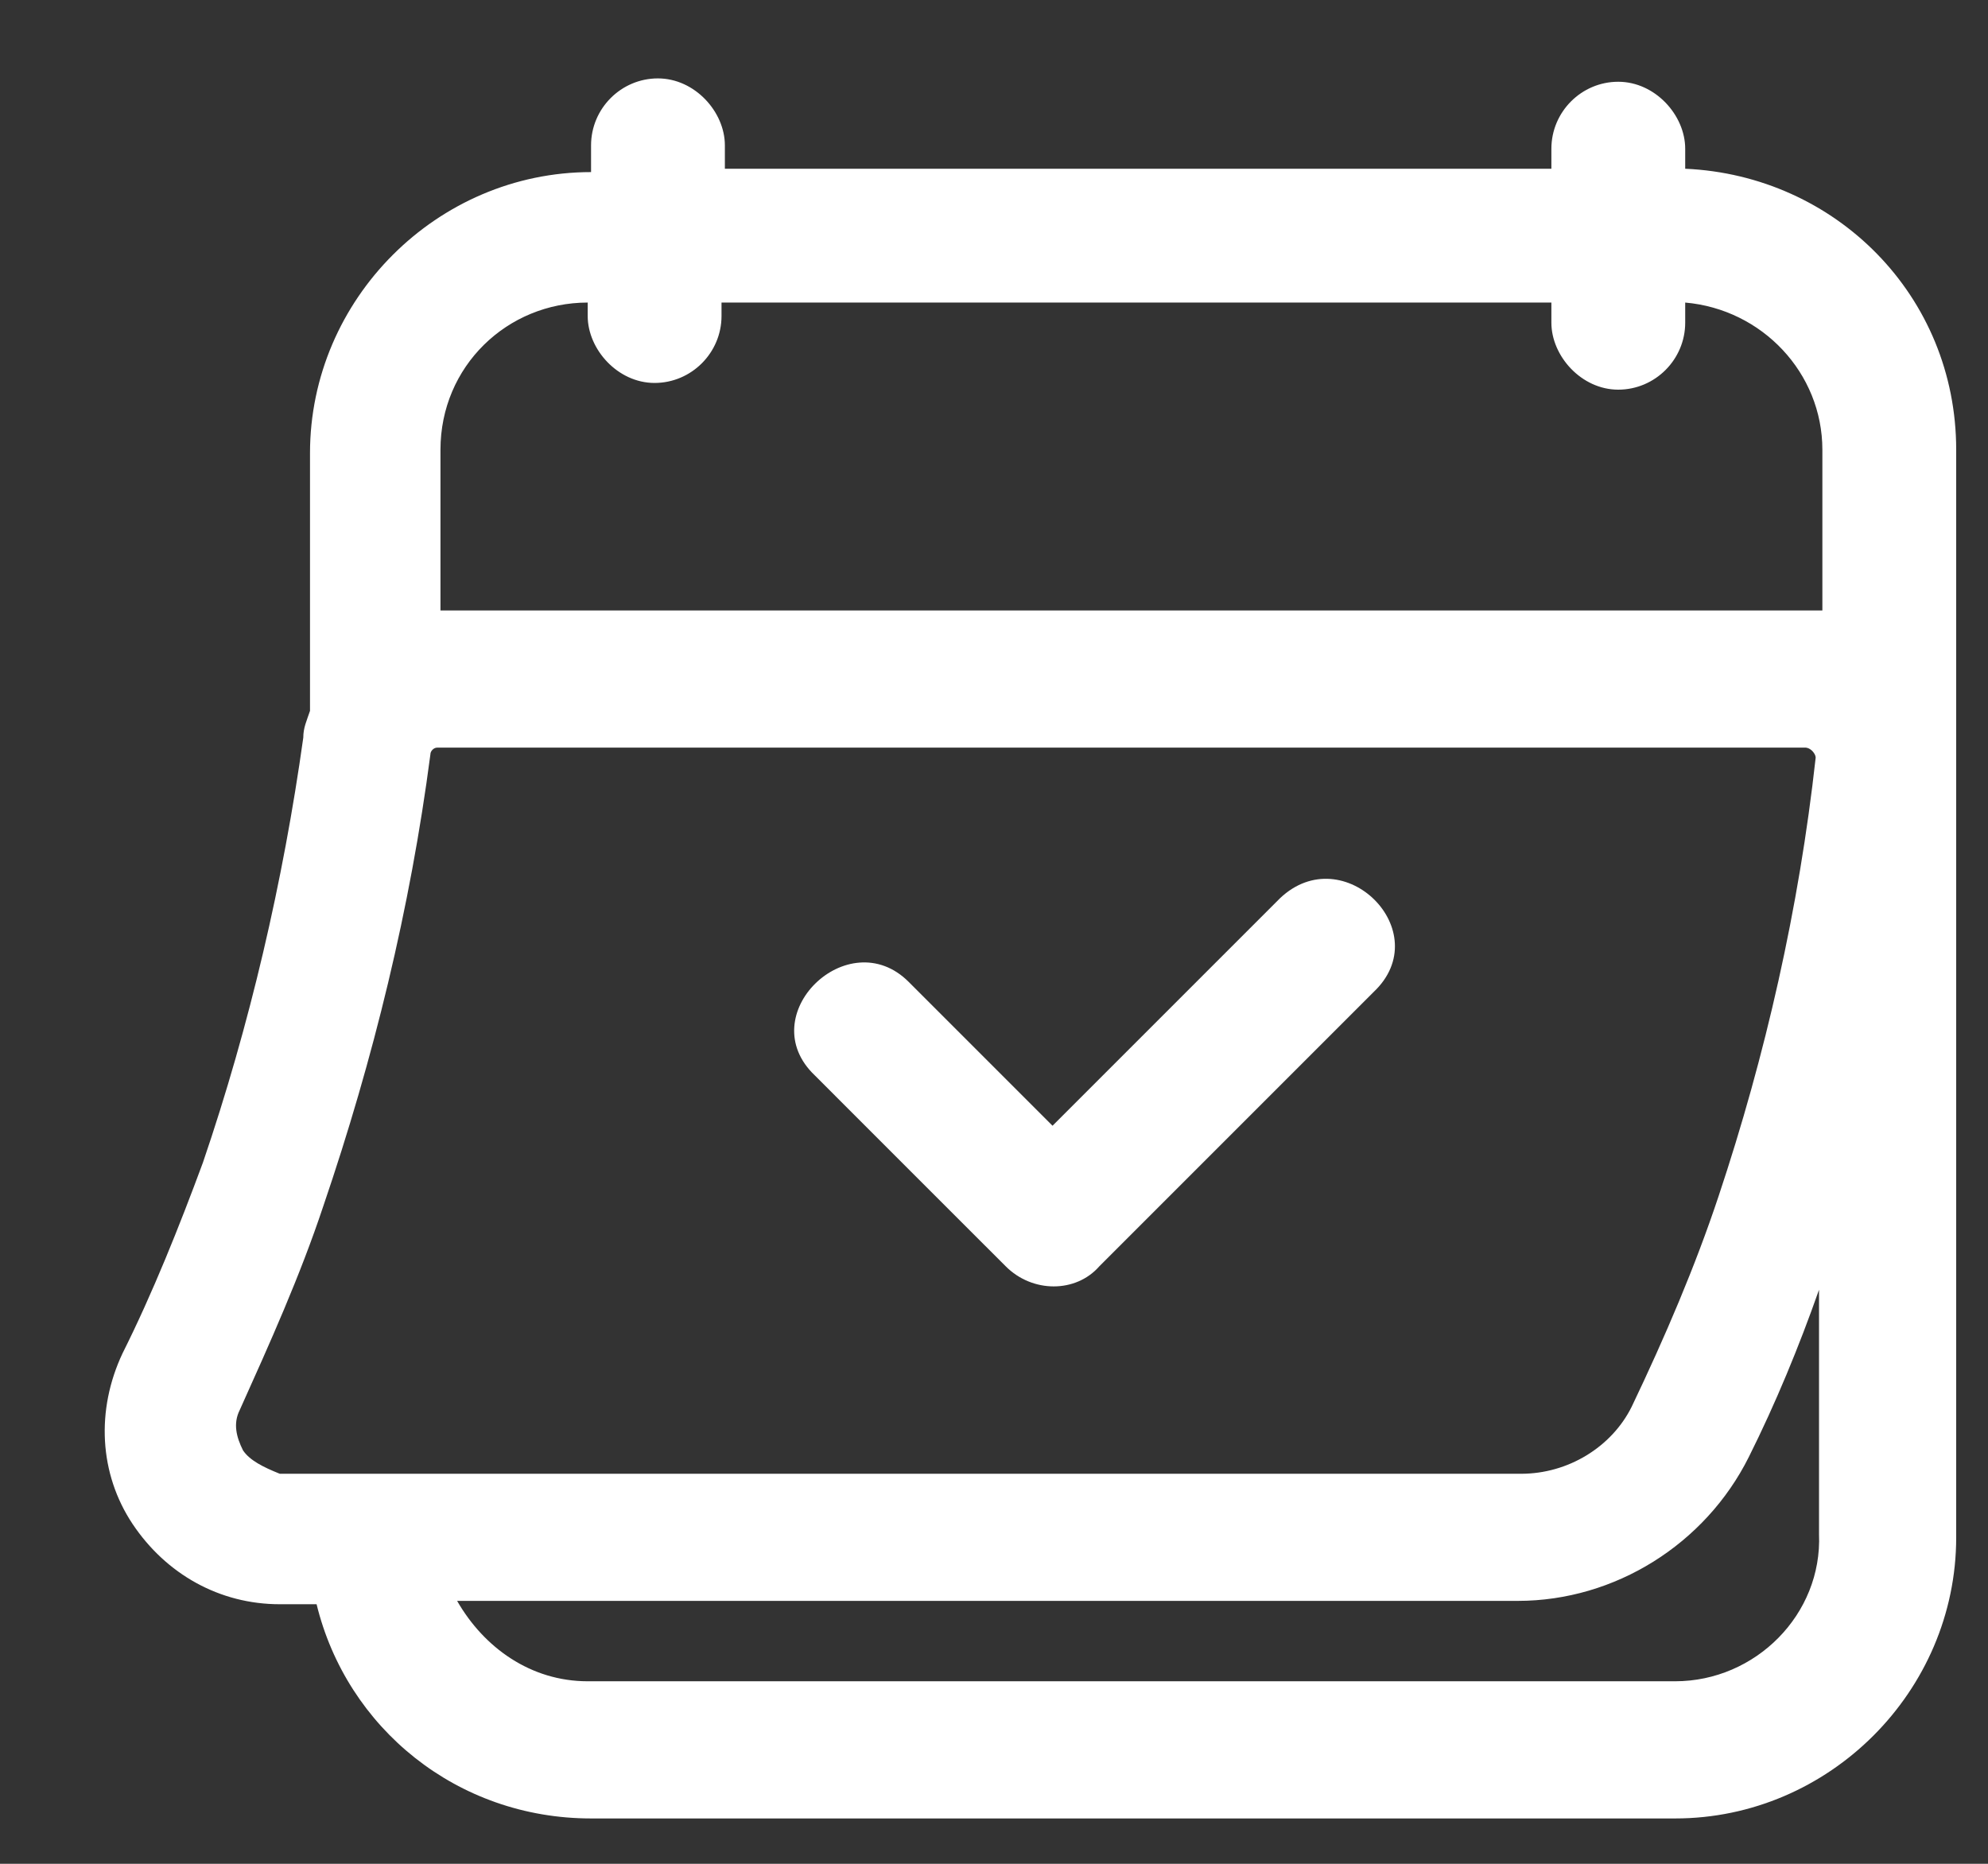
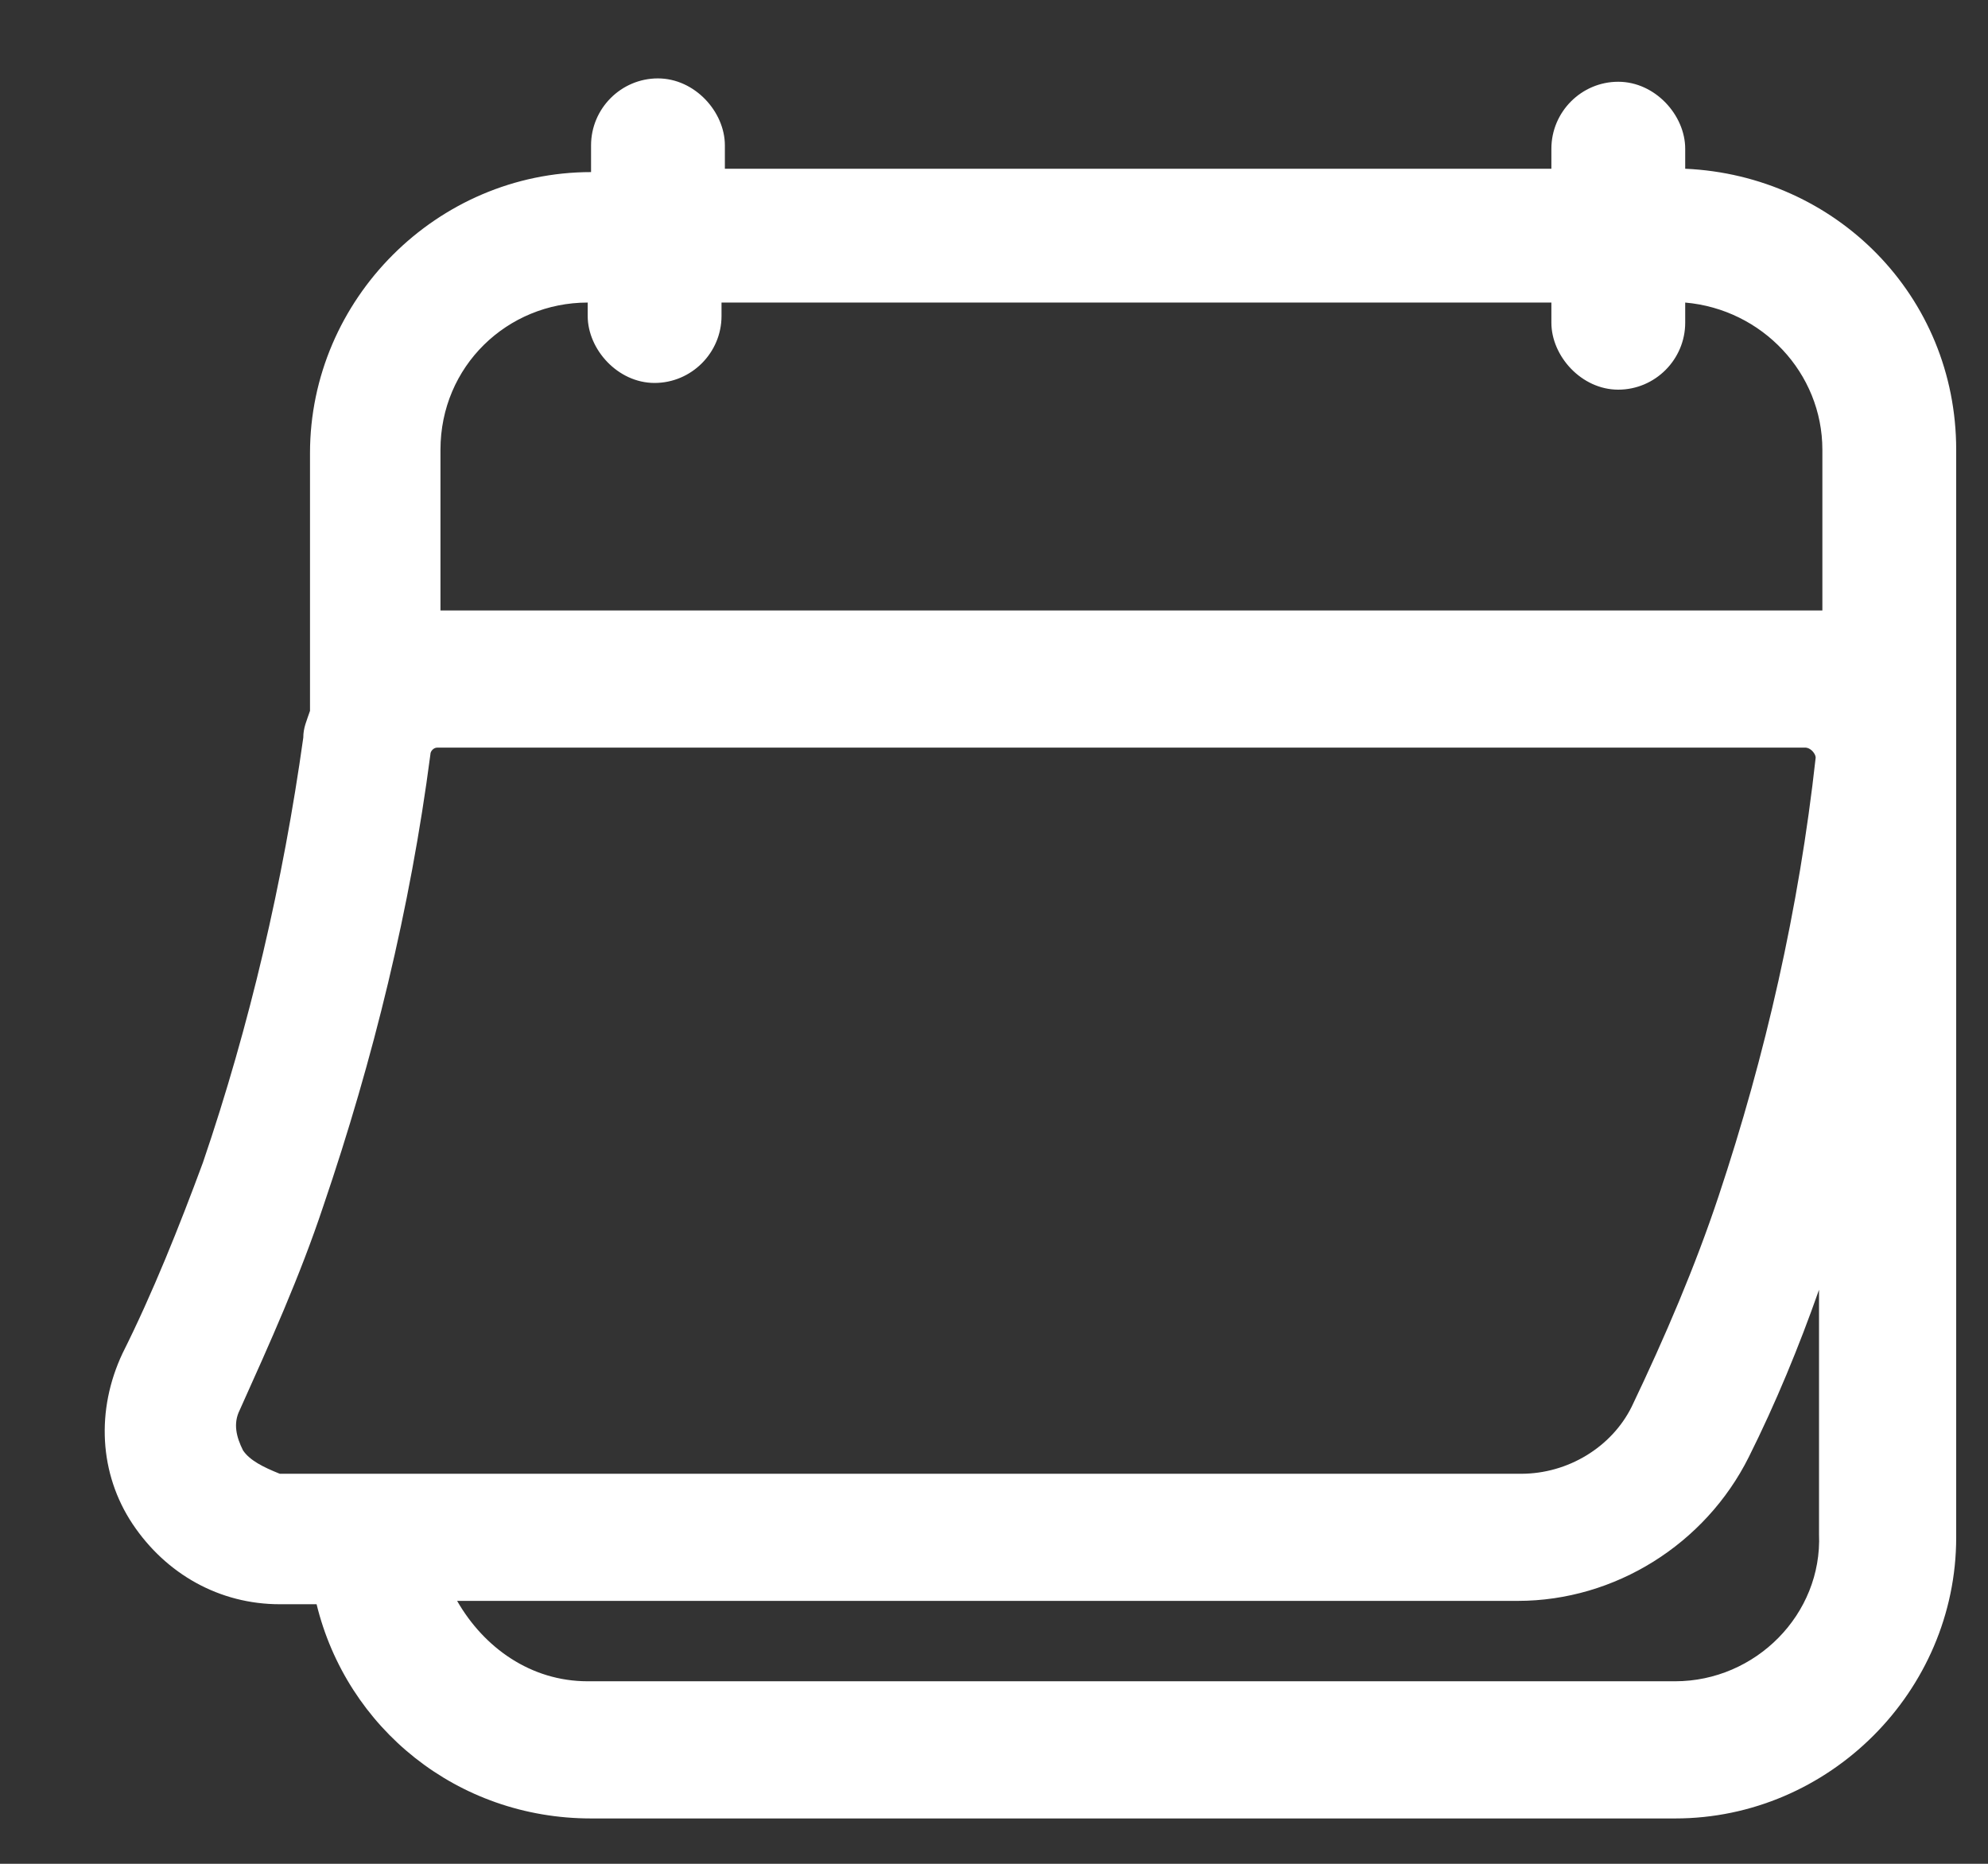
<svg xmlns="http://www.w3.org/2000/svg" width="16" height="15" viewBox="0 0 16 15" fill="none">
  <rect x="0" y="0" width="16" height="15" fill="#333333" stroke="none" />
-   <path d="M10.302 7.229C9.683 7.848 9.09 8.441 8.471 9.06C8.094 8.683 7.69 8.279 7.313 7.902C6.828 7.417 6.047 8.171 6.559 8.656C7.071 9.168 7.582 9.68 8.094 10.191C8.309 10.407 8.659 10.407 8.848 10.191L11.056 7.983C11.568 7.498 10.814 6.744 10.302 7.229Z" fill="white" />
  <path d="M13.563 1.358C13.563 1.304 13.563 1.25 13.563 1.197C13.563 0.927 13.321 0.658 13.024 0.658C12.728 0.658 12.486 0.9 12.486 1.197V1.358H5.834V1.331C5.834 1.277 5.834 1.223 5.834 1.17C5.834 0.9 5.592 0.631 5.295 0.631C4.999 0.631 4.757 0.873 4.757 1.17V1.385C3.518 1.385 2.495 2.408 2.495 3.647V5.721C2.468 5.802 2.441 5.856 2.441 5.936C2.279 7.094 2.01 8.252 1.633 9.357C1.444 9.868 1.229 10.407 0.986 10.892C0.771 11.349 0.798 11.861 1.067 12.265C1.337 12.669 1.767 12.911 2.252 12.911H2.548C2.791 13.908 3.679 14.635 4.757 14.635H13.482C14.721 14.635 15.744 13.612 15.744 12.373V3.62C15.744 2.381 14.775 1.412 13.563 1.358ZM4.73 2.435V2.543C4.73 2.812 4.972 3.082 5.268 3.082C5.565 3.082 5.807 2.839 5.807 2.543C5.807 2.516 5.807 2.462 5.807 2.435H12.486V2.597C12.486 2.866 12.728 3.136 13.024 3.136C13.321 3.136 13.563 2.893 13.563 2.597C13.563 2.543 13.563 2.489 13.563 2.435C14.182 2.489 14.667 3.001 14.667 3.62V4.913C14.64 4.913 14.586 4.913 14.559 4.913H3.545V3.62C3.545 2.947 4.083 2.435 4.73 2.435ZM1.956 11.673C1.902 11.565 1.875 11.457 1.929 11.349C2.171 10.811 2.414 10.272 2.602 9.707C3.006 8.522 3.302 7.31 3.464 6.071C3.464 6.044 3.491 6.017 3.518 6.017H14.533C14.533 6.017 14.559 6.017 14.586 6.044C14.586 6.044 14.613 6.071 14.613 6.098C14.479 7.31 14.209 8.495 13.832 9.626C13.644 10.191 13.402 10.757 13.132 11.322C12.971 11.646 12.62 11.861 12.243 11.861H2.252C2.117 11.807 2.01 11.753 1.956 11.673ZM13.482 13.531H4.73C4.272 13.531 3.895 13.261 3.679 12.884H12.216C12.998 12.884 13.725 12.427 14.075 11.726C14.29 11.296 14.479 10.838 14.64 10.38V12.346C14.667 12.992 14.129 13.531 13.482 13.531Z" fill="white" />
</svg>